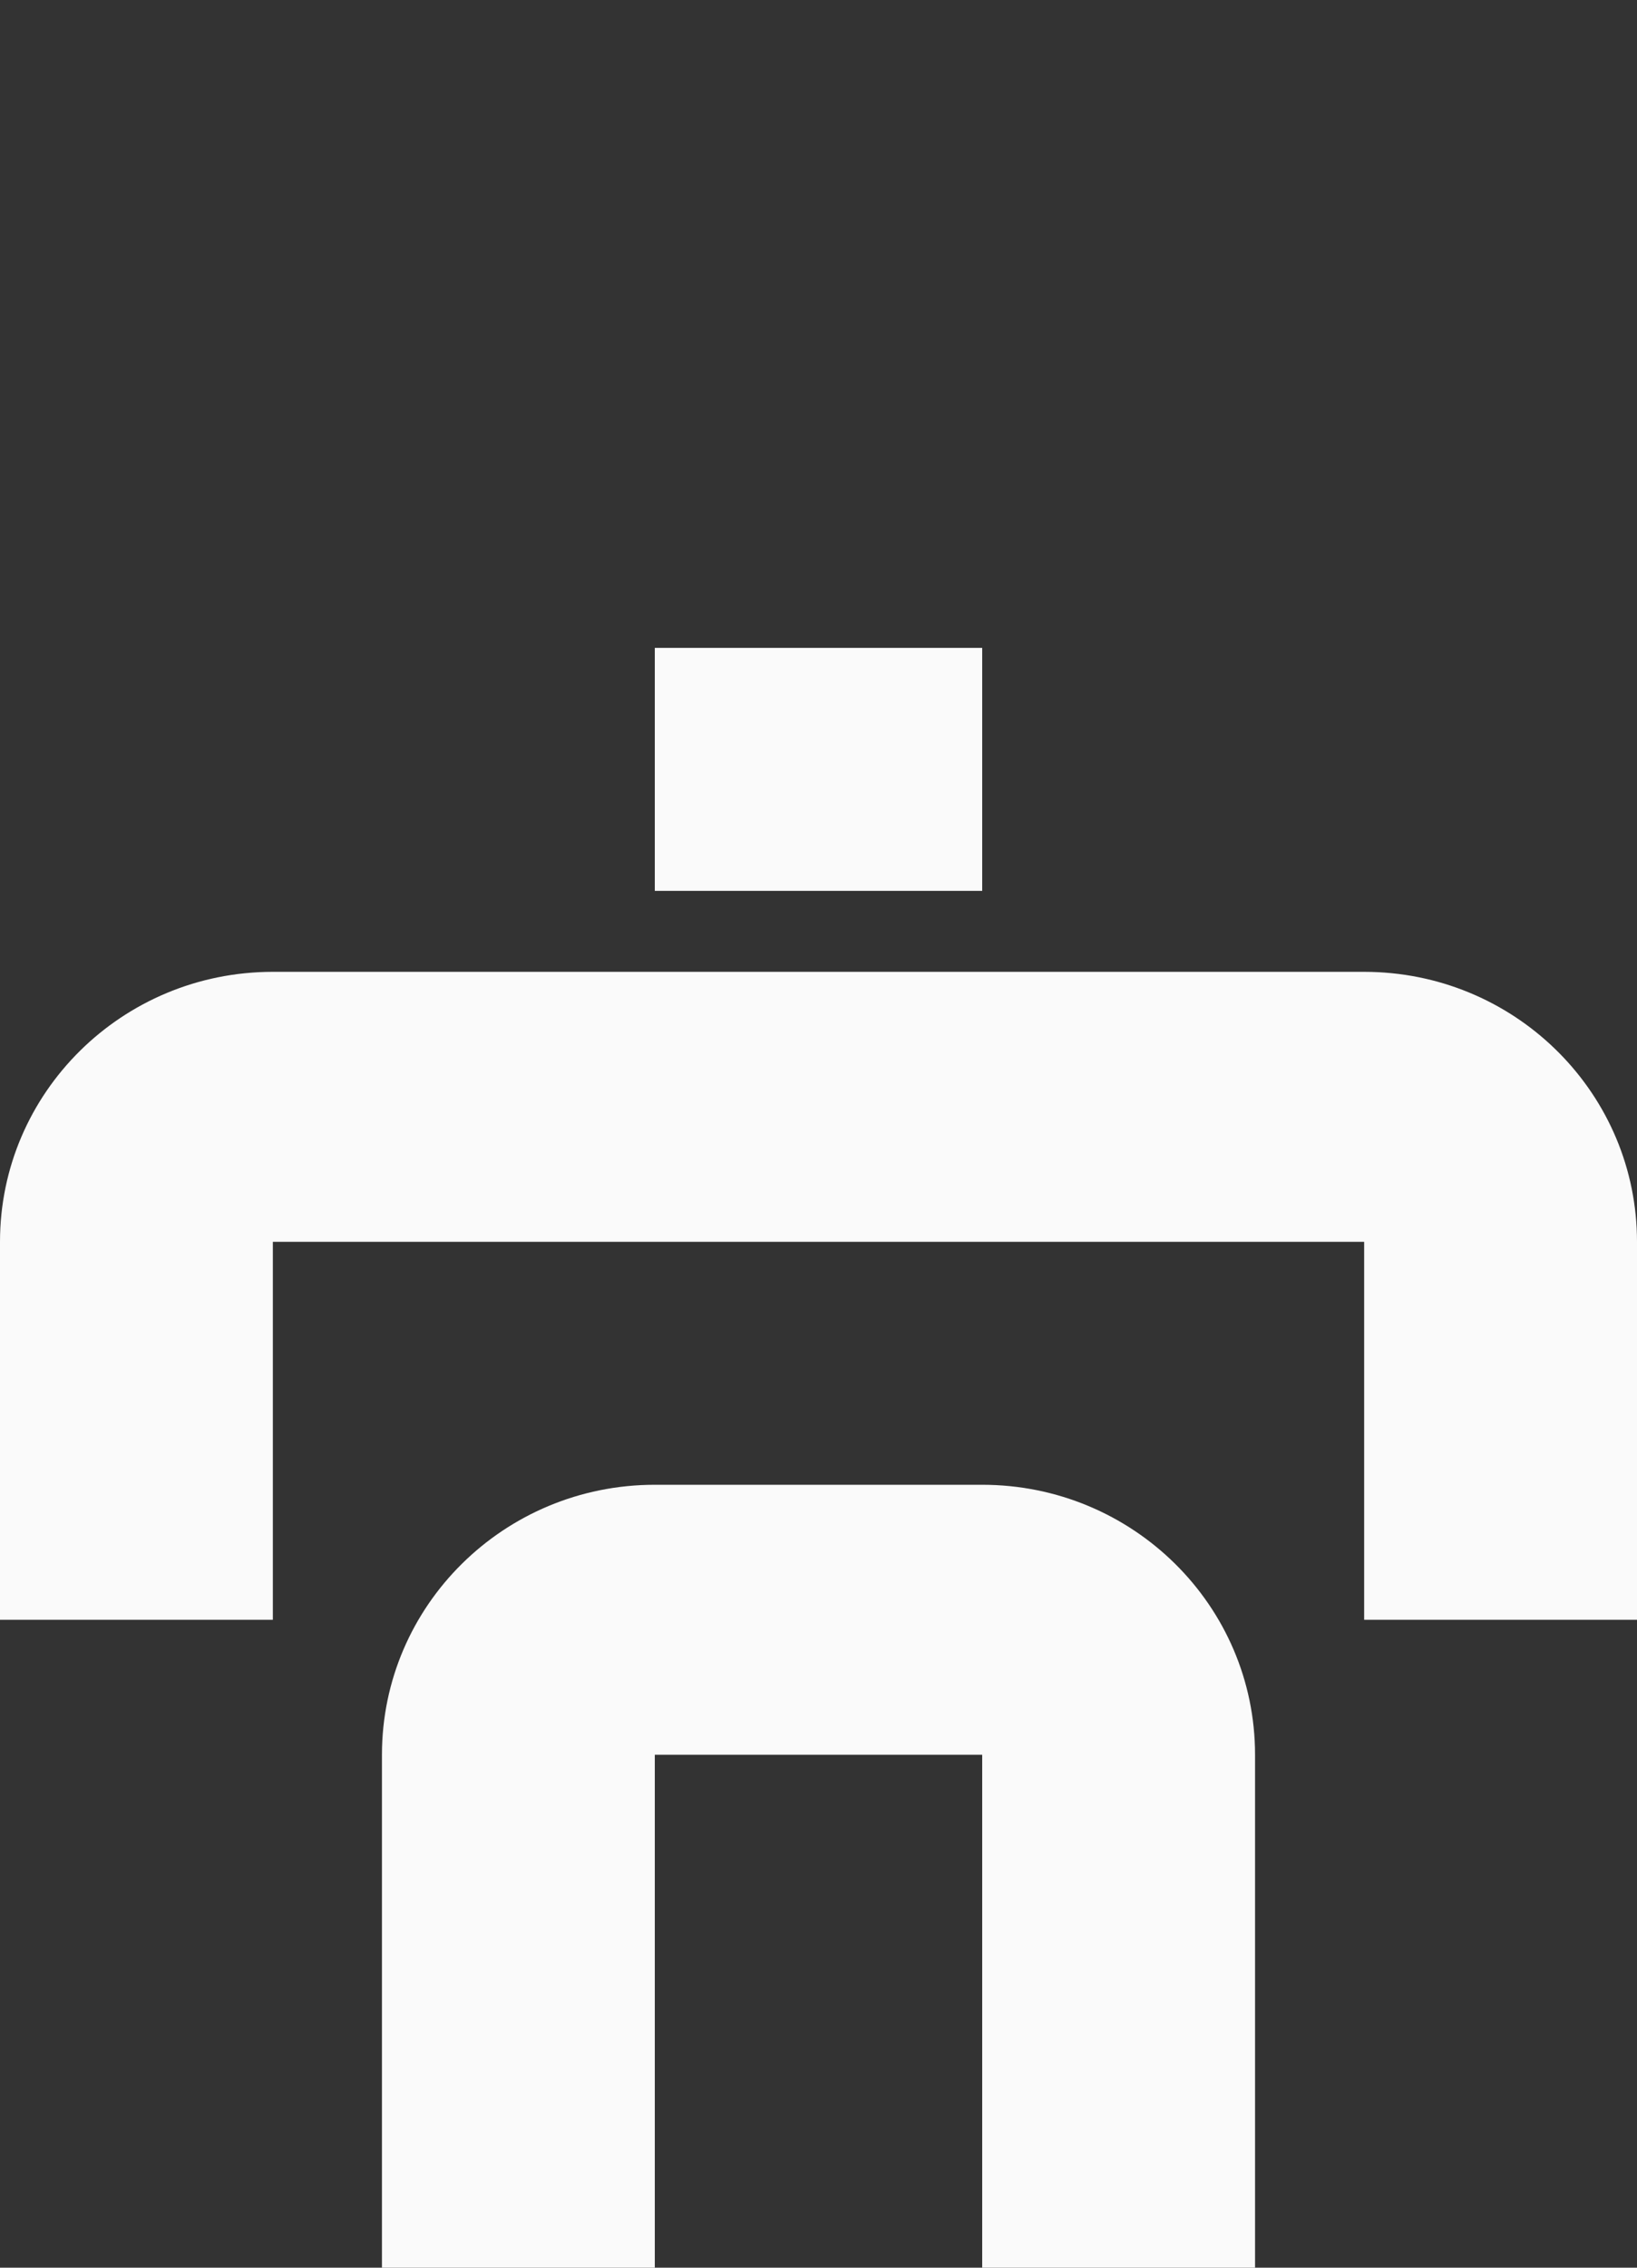
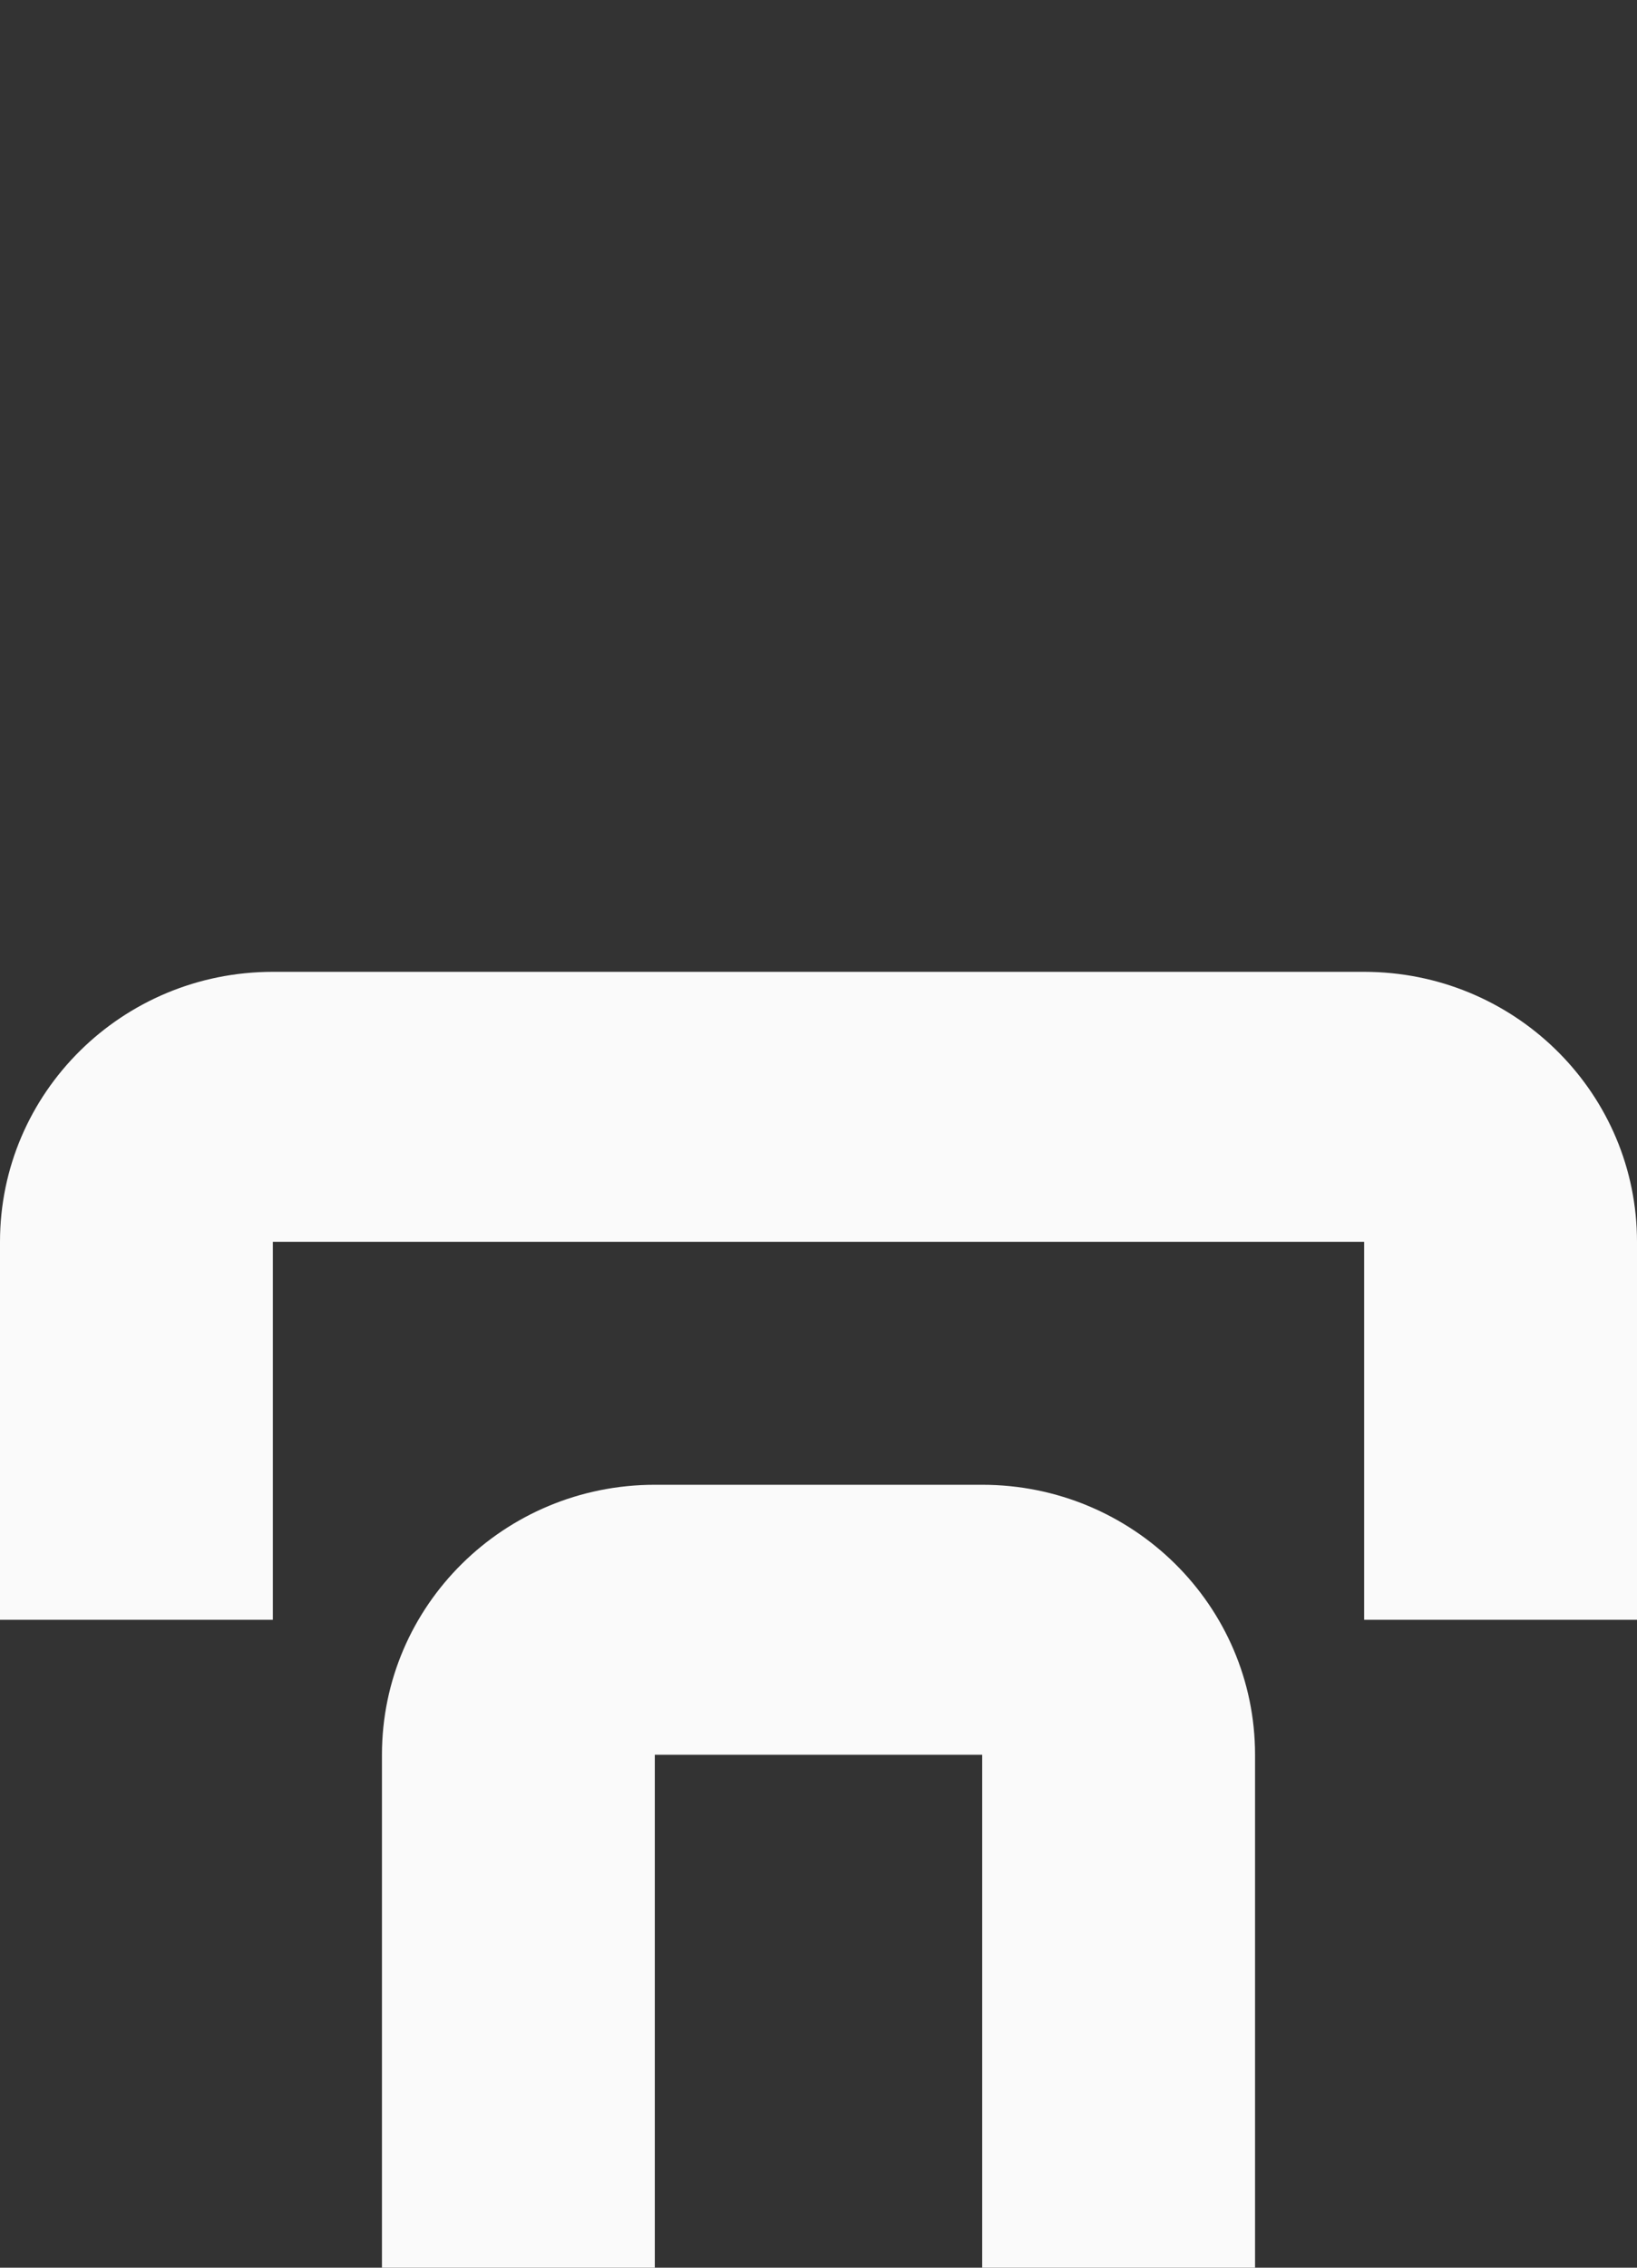
<svg xmlns="http://www.w3.org/2000/svg" width="52" height="72" viewBox="0 0 52 72" fill="none">
  <rect x="0" y="0" width="52" height="72" fill="#333333" stroke="none" />
-   <path d="M20.8 20.57H31.2V28.285H20.8V20.57Z" fill="#FAFAFA" />
  <path d="M31.2 55.713H20.8V71.999H12.133V55.713C12.133 50.979 16.014 47.142 20.8 47.142H31.2C35.986 47.142 39.867 50.979 39.867 55.713V71.999H31.2V55.713ZM43.333 39.428H8.667V51.428H0V39.428C0 34.694 3.88 30.856 8.667 30.856H43.333L43.557 30.859C48.24 30.976 52 34.768 52 39.428V51.428H43.333V39.428Z" fill="#FAFAFA" />
</svg>